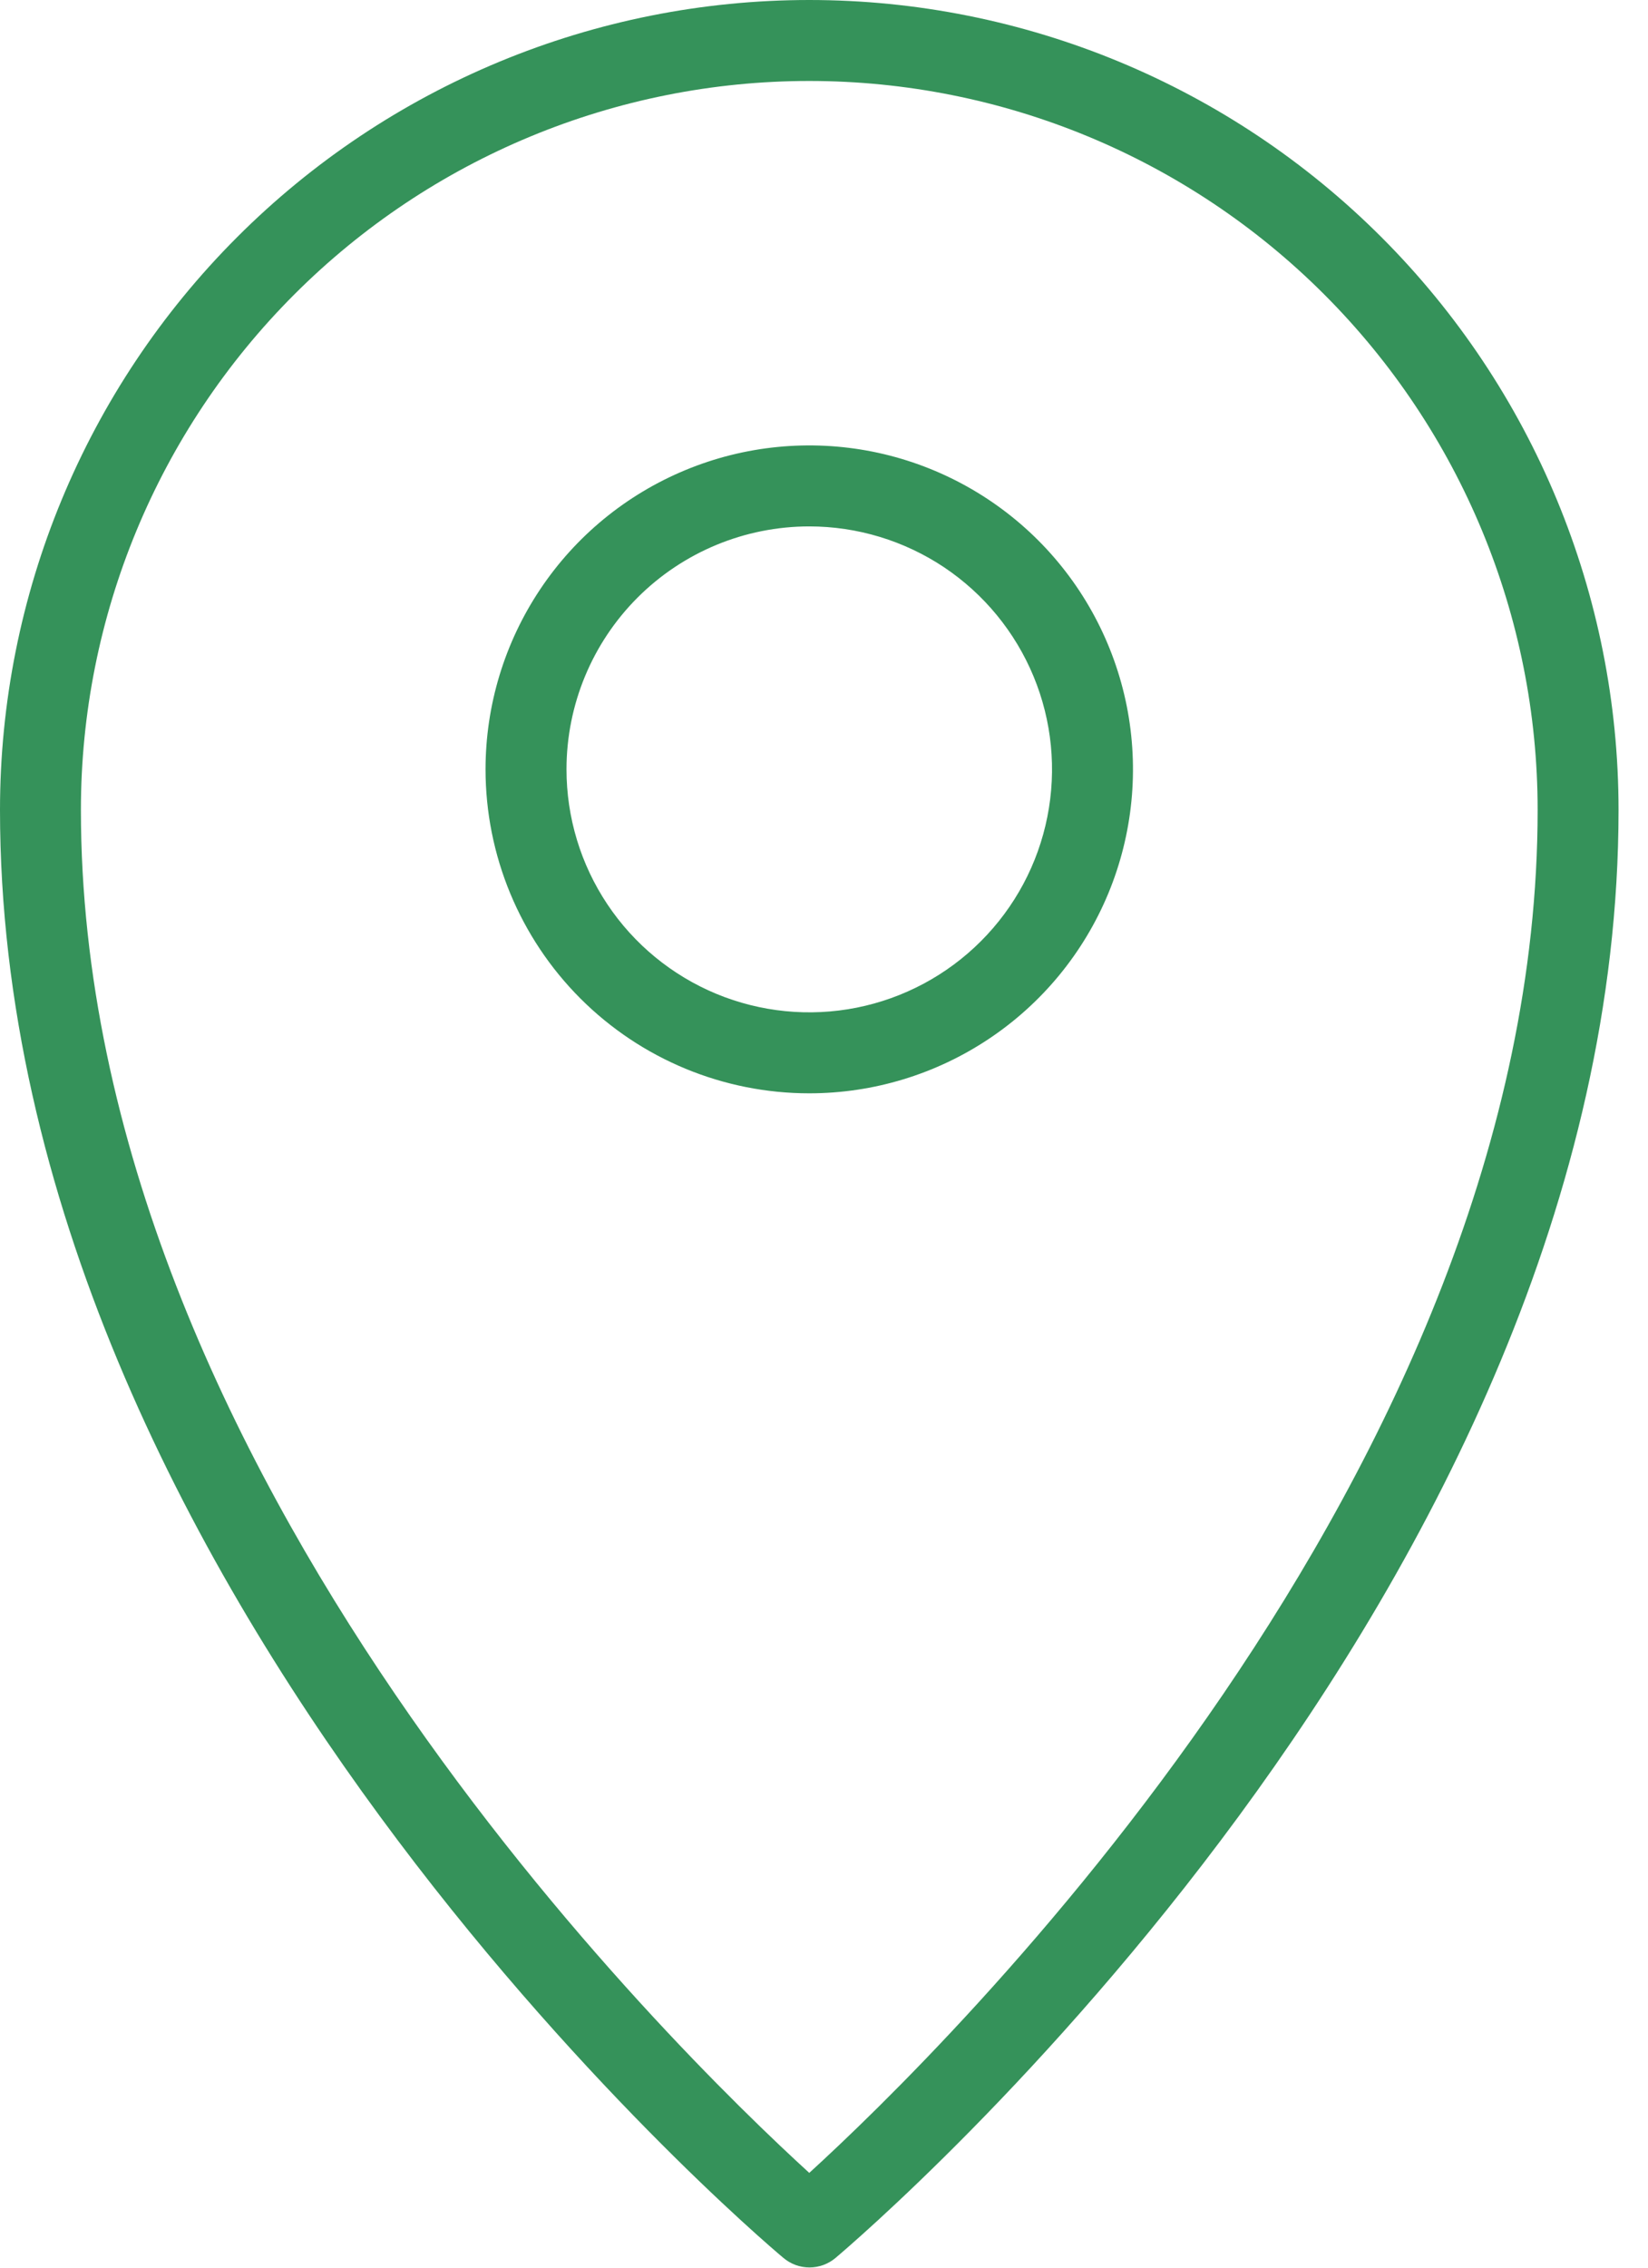
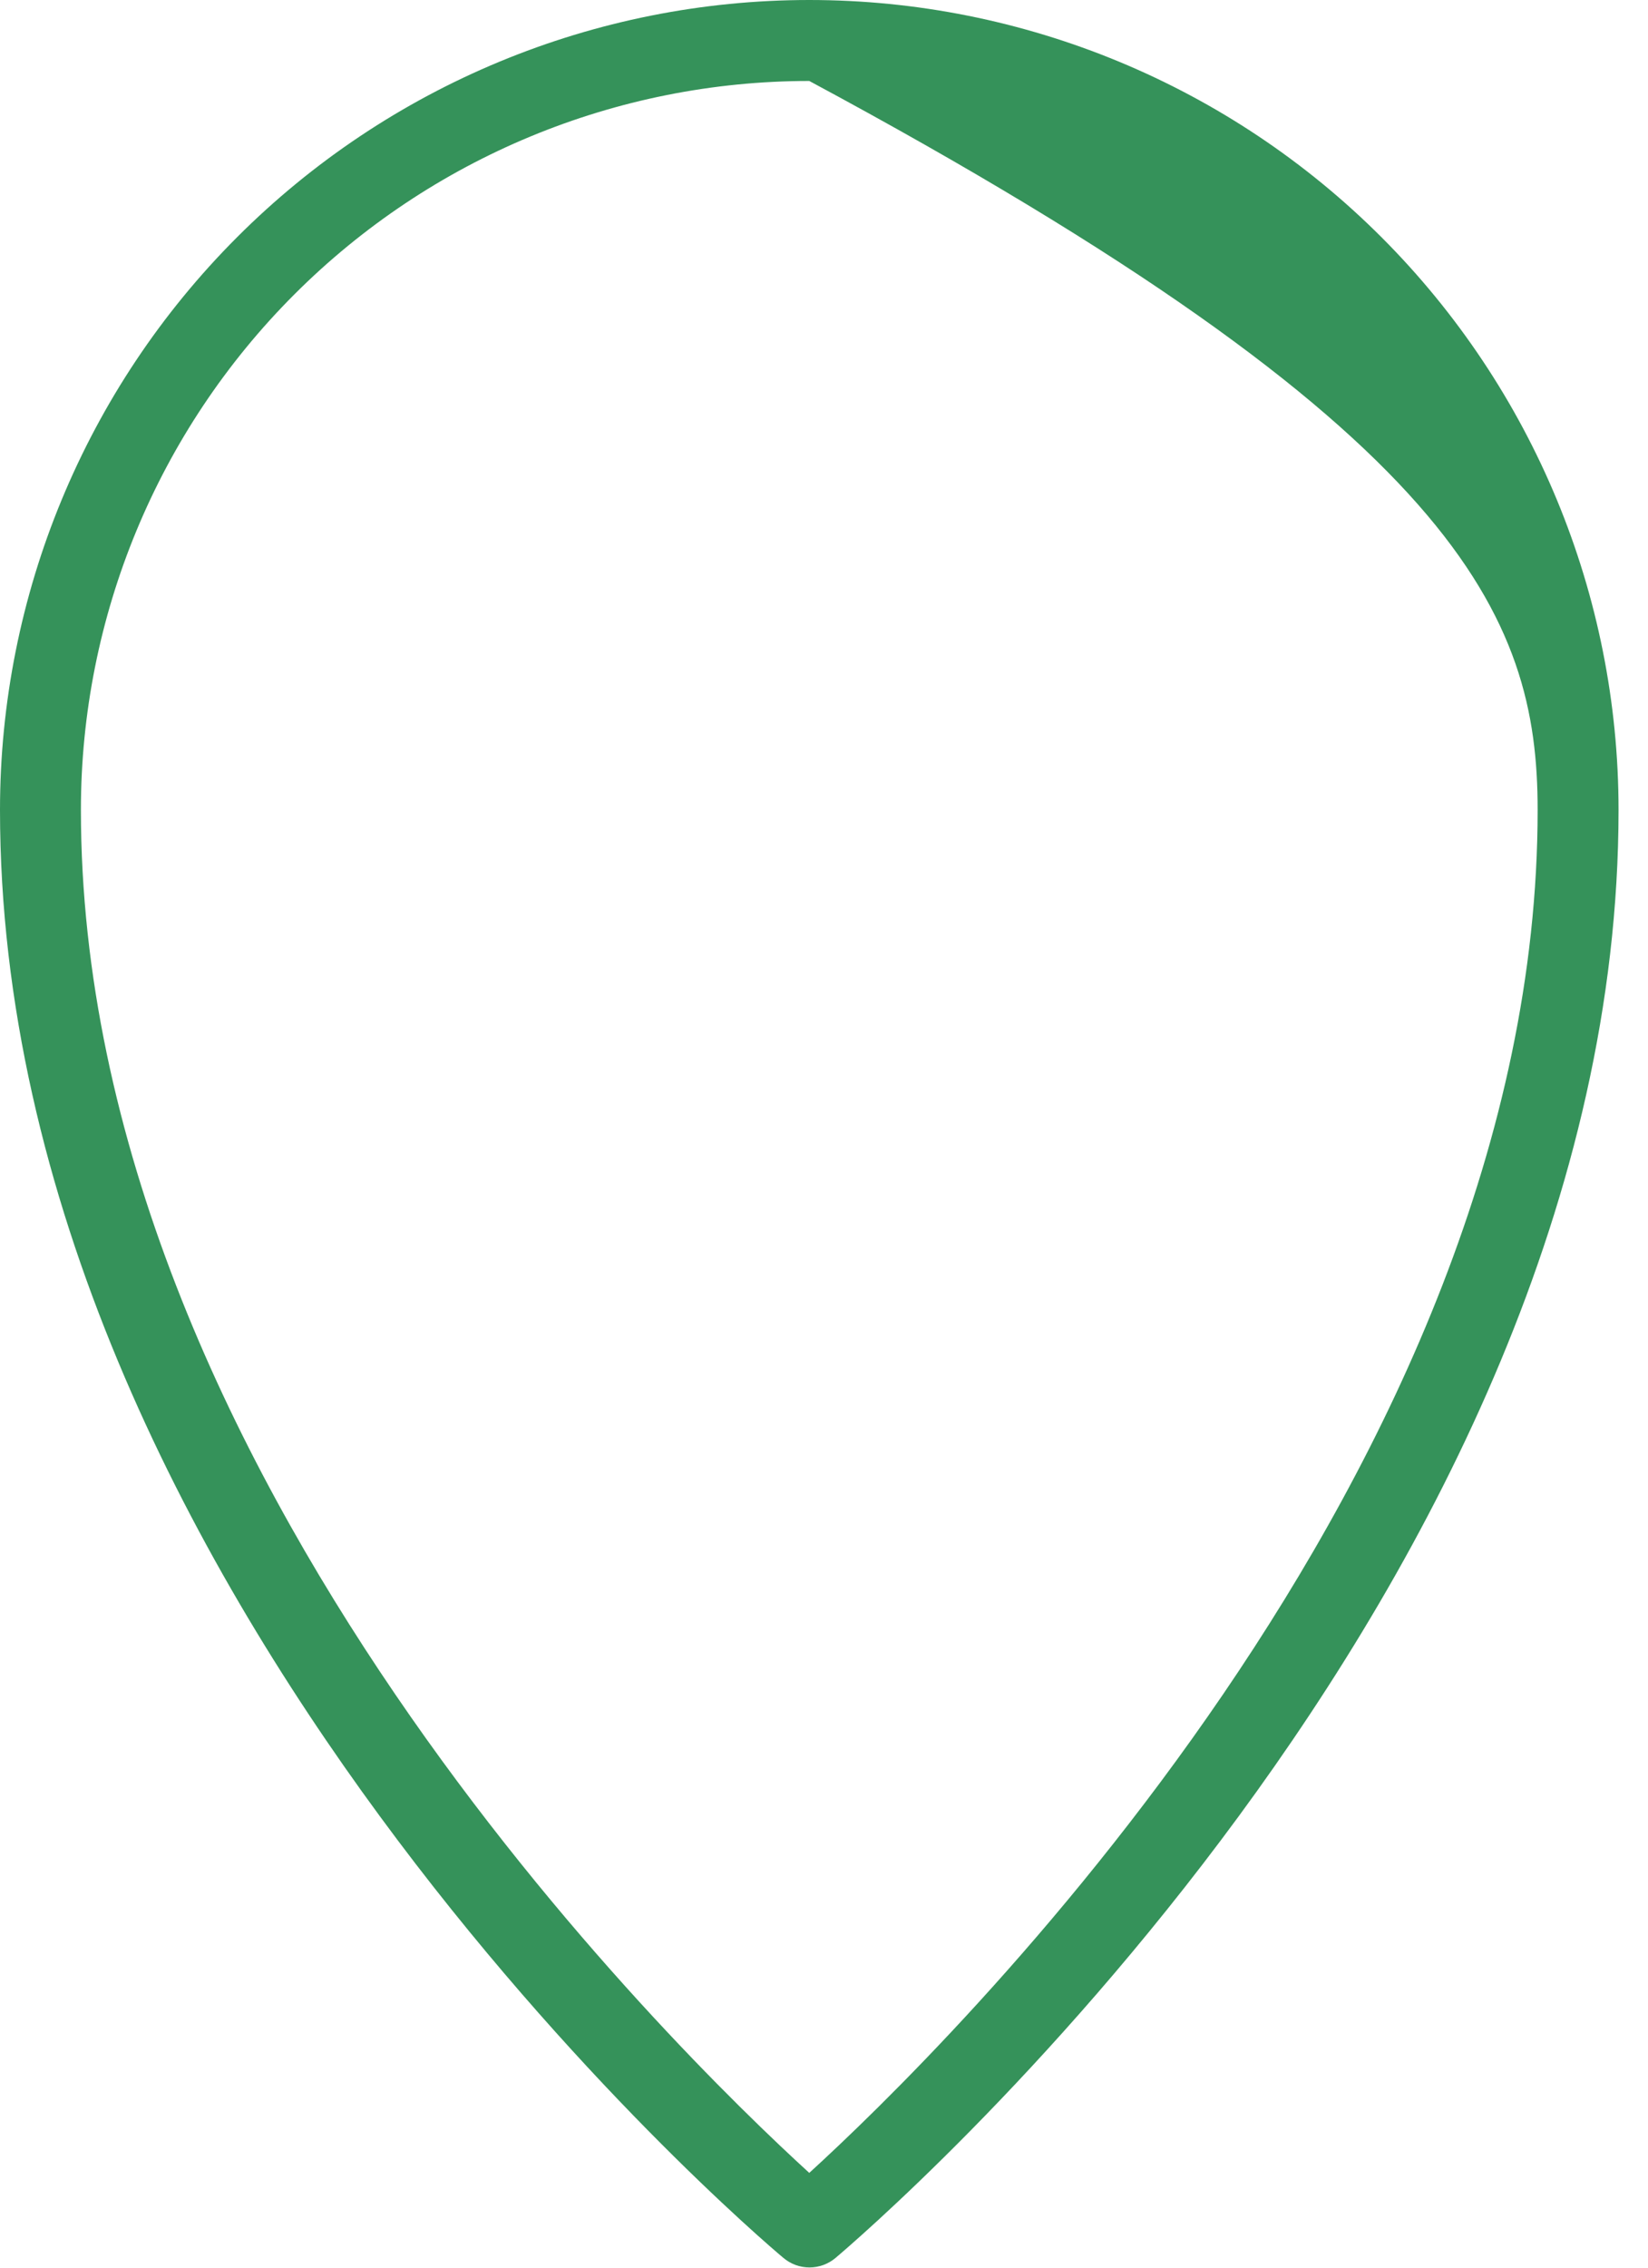
<svg xmlns="http://www.w3.org/2000/svg" width="32" height="44" viewBox="0 0 32 44" fill="none">
-   <path d="M0 15.714C0 30.831 14.59 43.292 15.211 43.81C15.353 43.93 15.532 43.996 15.718 43.996C15.903 43.996 16.083 43.93 16.225 43.81C16.837 43.292 31.428 30.831 31.428 15.714C31.428 11.546 29.772 7.549 26.825 4.603C23.878 1.656 19.882 0 15.714 0C11.546 0 7.549 1.656 4.603 4.603C1.656 7.549 0 11.546 0 15.714ZM15.714 1.571C19.465 1.571 23.062 3.061 25.714 5.714C28.366 8.366 29.857 11.963 29.857 15.714C29.857 28.552 18.291 39.811 15.714 42.161C13.129 39.803 1.571 28.568 1.571 15.714C1.571 11.963 3.061 8.366 5.714 5.714C8.366 3.061 11.963 1.571 15.714 1.571Z" fill="#35925A" />
-   <path d="M15.714 21.214C16.957 21.214 18.172 20.845 19.206 20.154C20.24 19.464 21.045 18.482 21.521 17.334C21.997 16.185 22.121 14.921 21.879 13.702C21.636 12.483 21.038 11.363 20.159 10.484C19.279 9.605 18.16 9.006 16.94 8.763C15.721 8.521 14.457 8.645 13.309 9.121C12.16 9.597 11.178 10.402 10.488 11.436C9.797 12.47 9.428 13.685 9.428 14.928C9.428 16.595 10.091 18.194 11.269 19.373C12.448 20.552 14.047 21.214 15.714 21.214ZM15.714 10.214C16.646 10.214 17.558 10.491 18.333 11.008C19.108 11.527 19.712 12.263 20.069 13.124C20.426 13.986 20.519 14.933 20.337 15.848C20.156 16.762 19.707 17.602 19.047 18.262C18.388 18.921 17.548 19.37 16.634 19.552C15.719 19.734 14.771 19.64 13.91 19.284C13.049 18.927 12.312 18.323 11.794 17.547C11.276 16.772 11 15.861 11 14.928C11 13.678 11.496 12.479 12.38 11.595C13.265 10.711 14.464 10.214 15.714 10.214Z" fill="#35925A" />
+   <path d="M0 15.714C0 30.831 14.59 43.292 15.211 43.81C15.353 43.93 15.532 43.996 15.718 43.996C15.903 43.996 16.083 43.93 16.225 43.81C16.837 43.292 31.428 30.831 31.428 15.714C31.428 11.546 29.772 7.549 26.825 4.603C23.878 1.656 19.882 0 15.714 0C11.546 0 7.549 1.656 4.603 4.603C1.656 7.549 0 11.546 0 15.714ZM15.714 1.571C28.366 8.366 29.857 11.963 29.857 15.714C29.857 28.552 18.291 39.811 15.714 42.161C13.129 39.803 1.571 28.568 1.571 15.714C1.571 11.963 3.061 8.366 5.714 5.714C8.366 3.061 11.963 1.571 15.714 1.571Z" fill="#35925A" />
</svg>